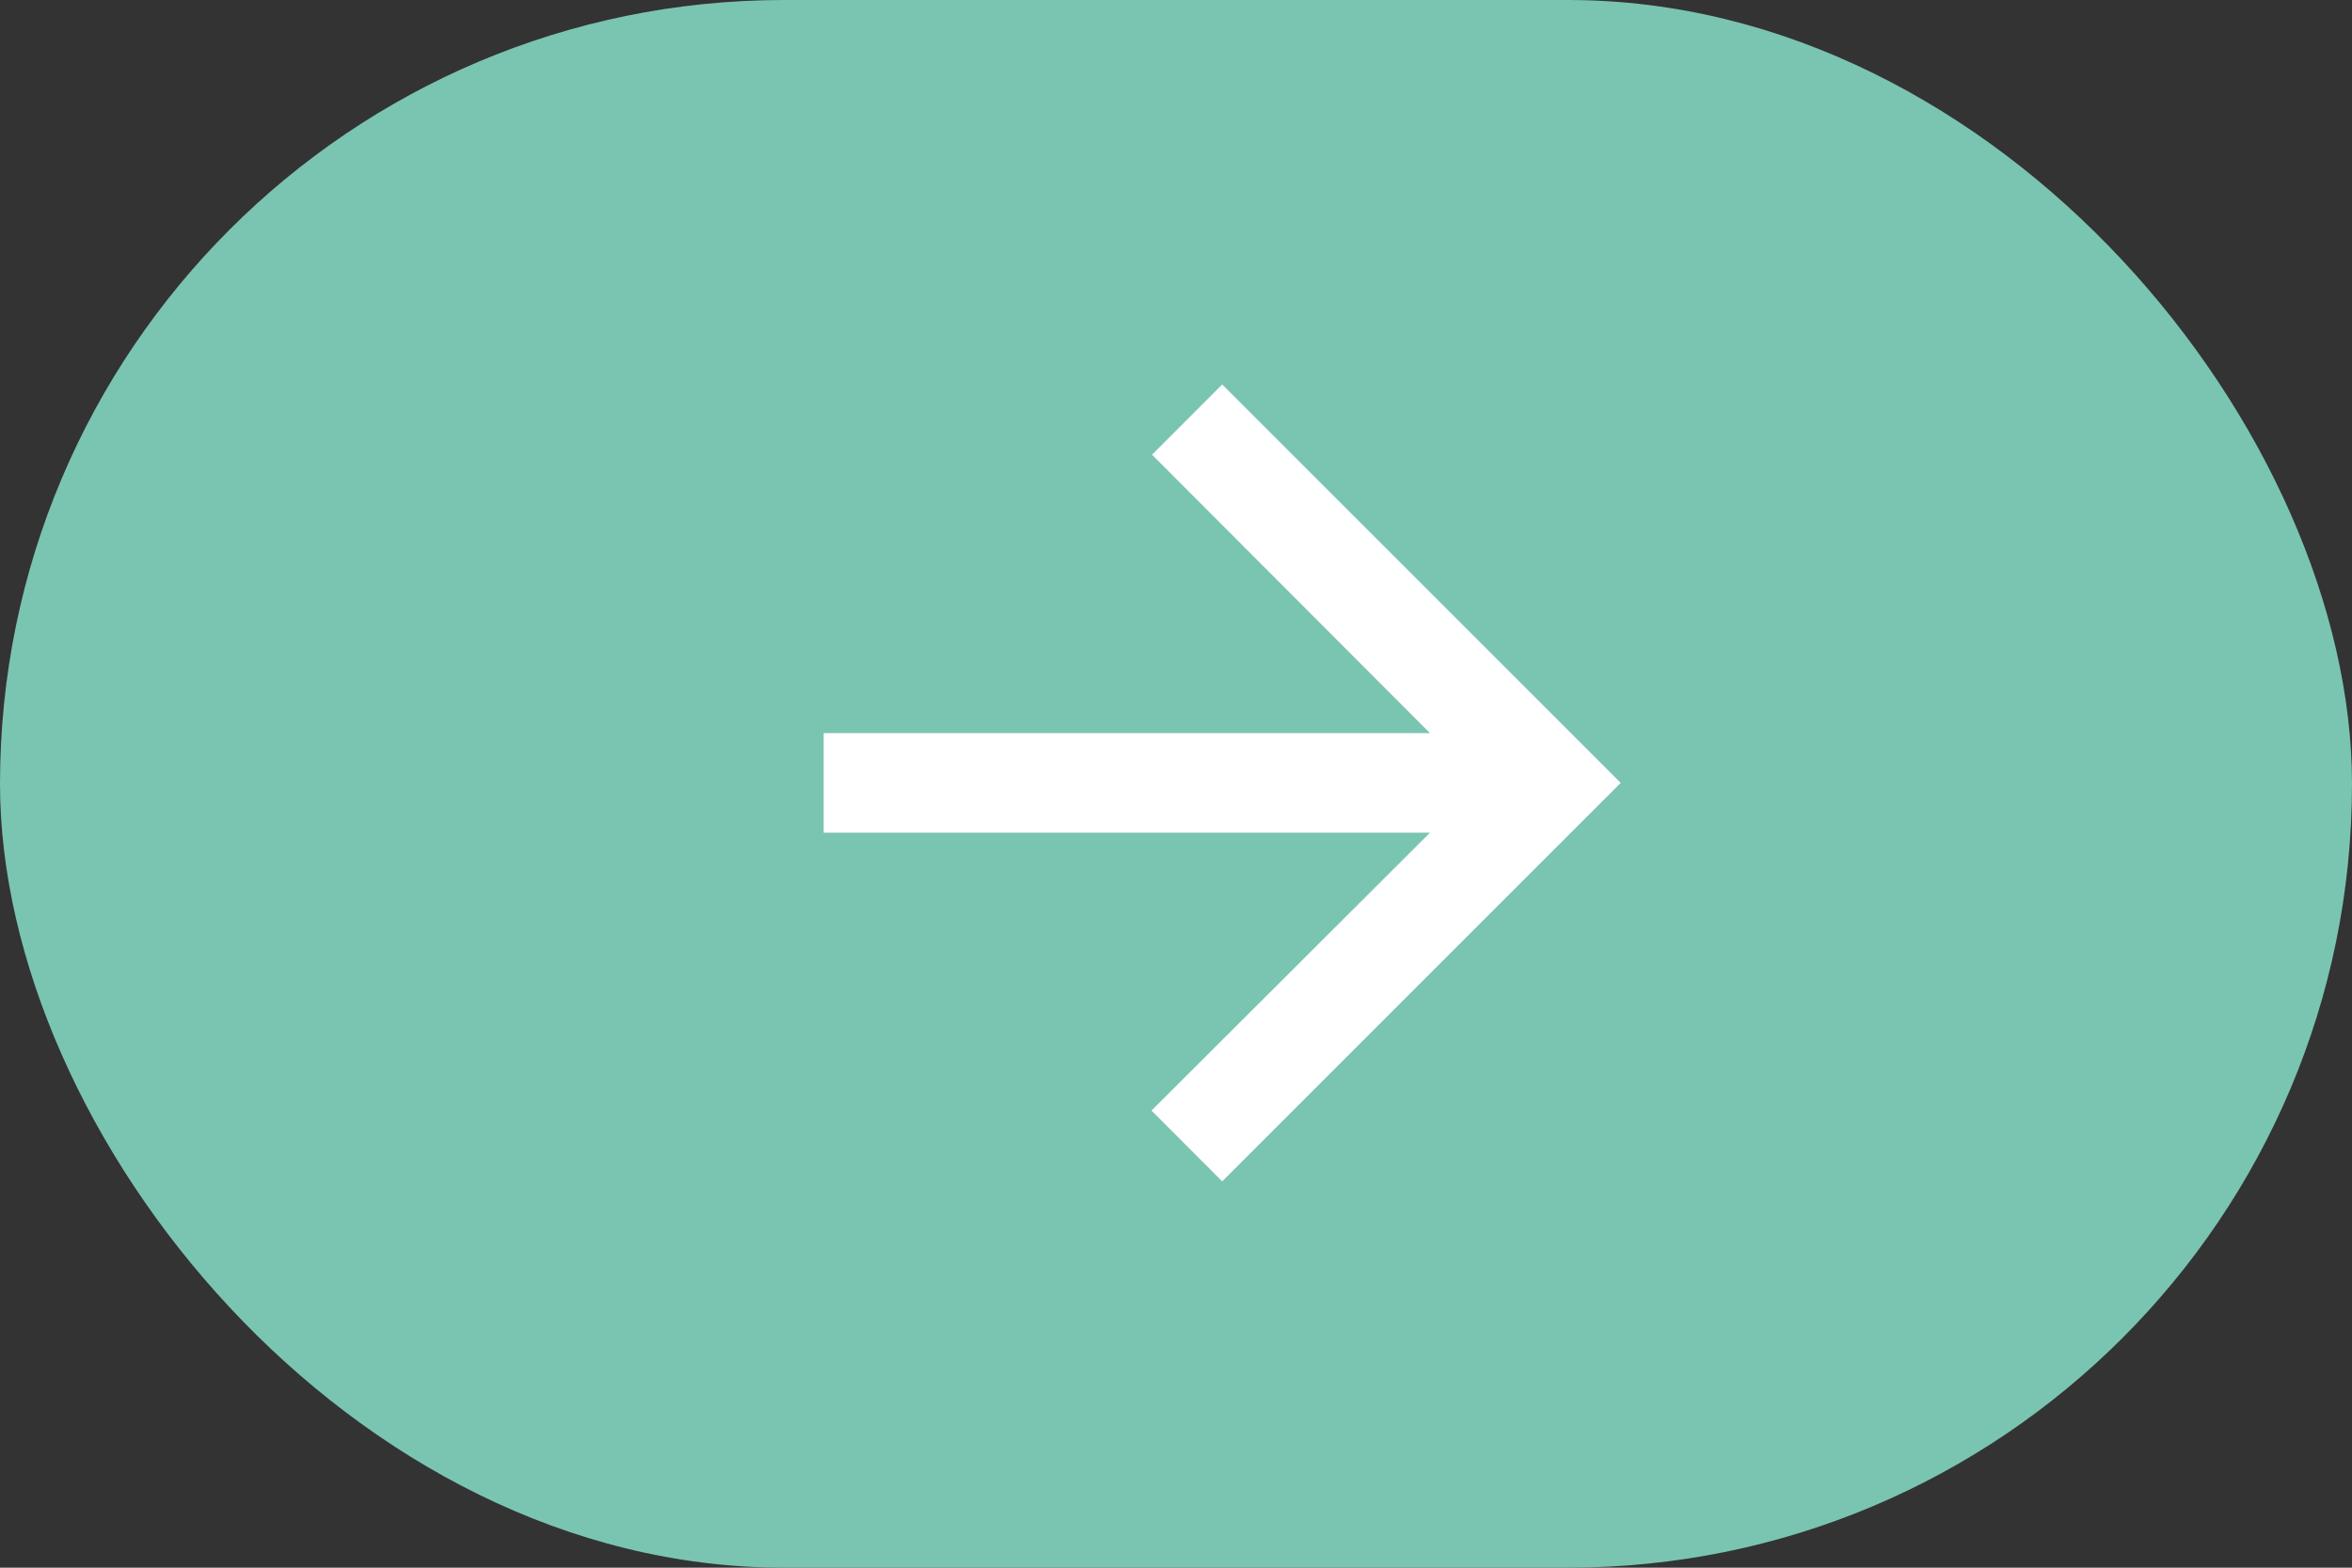
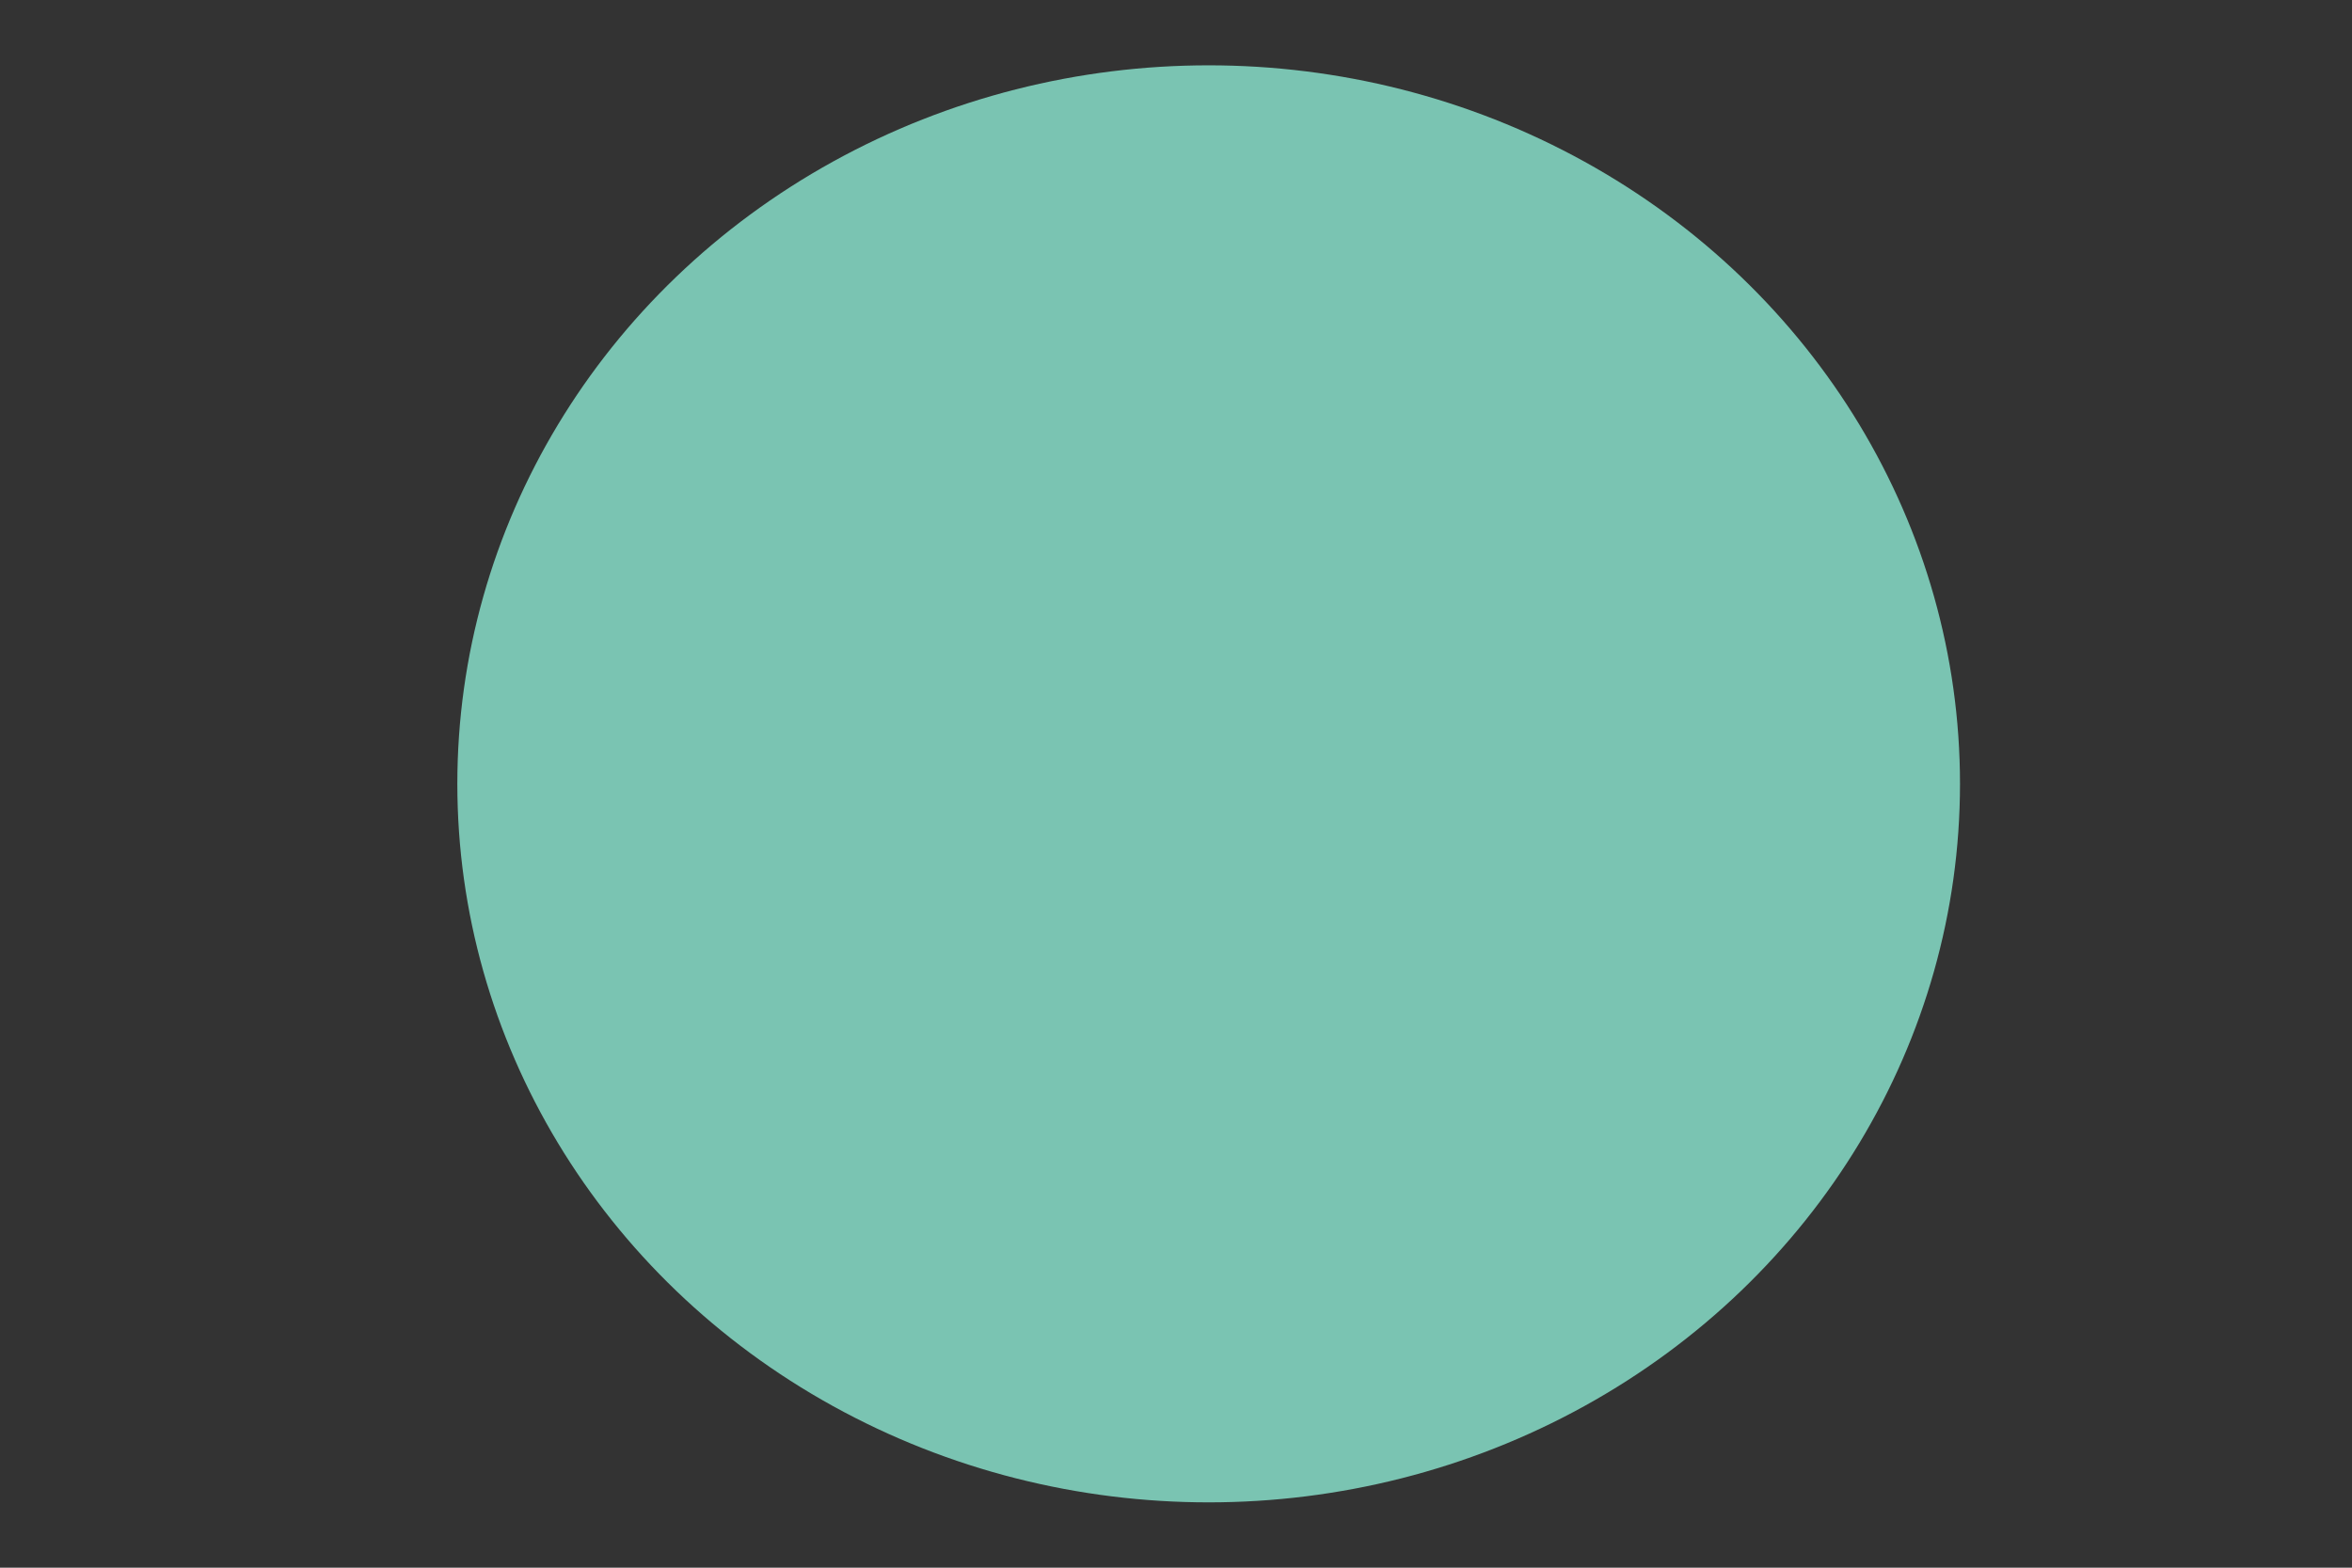
<svg xmlns="http://www.w3.org/2000/svg" width="36" height="24" viewBox="0 0 36 24">
  <rect x="0" y="0" width="36" height="24" fill="#333333" stroke="none" />
  <g id="Groupe_2147" data-name="Groupe 2147" transform="translate(-294 -1071.831)">
-     <rect id="Rectangle_2603" data-name="Rectangle 2603" width="36" height="24" rx="12" transform="translate(294 1071.831)" fill="#7ac4b2" />
    <g id="Groupe_2053" data-name="Groupe 2053" transform="translate(301.396 1072.822)">
      <ellipse id="Ellipse_4" data-name="Ellipse 4" cx="11.5" cy="11" rx="11.5" ry="11" transform="translate(-0.396 0.009)" fill="#7ac4b2" />
-       <path id="Icon_material-arrow-upward" data-name="Icon material-arrow-upward" d="M0,6.1,1.075,7.174,5.337,2.92V12.2H6.862V2.92l4.254,4.262L12.2,6.1,6.1,0Z" transform="translate(17.411 4.895) rotate(90)" fill="#fff" />
    </g>
  </g>
</svg>